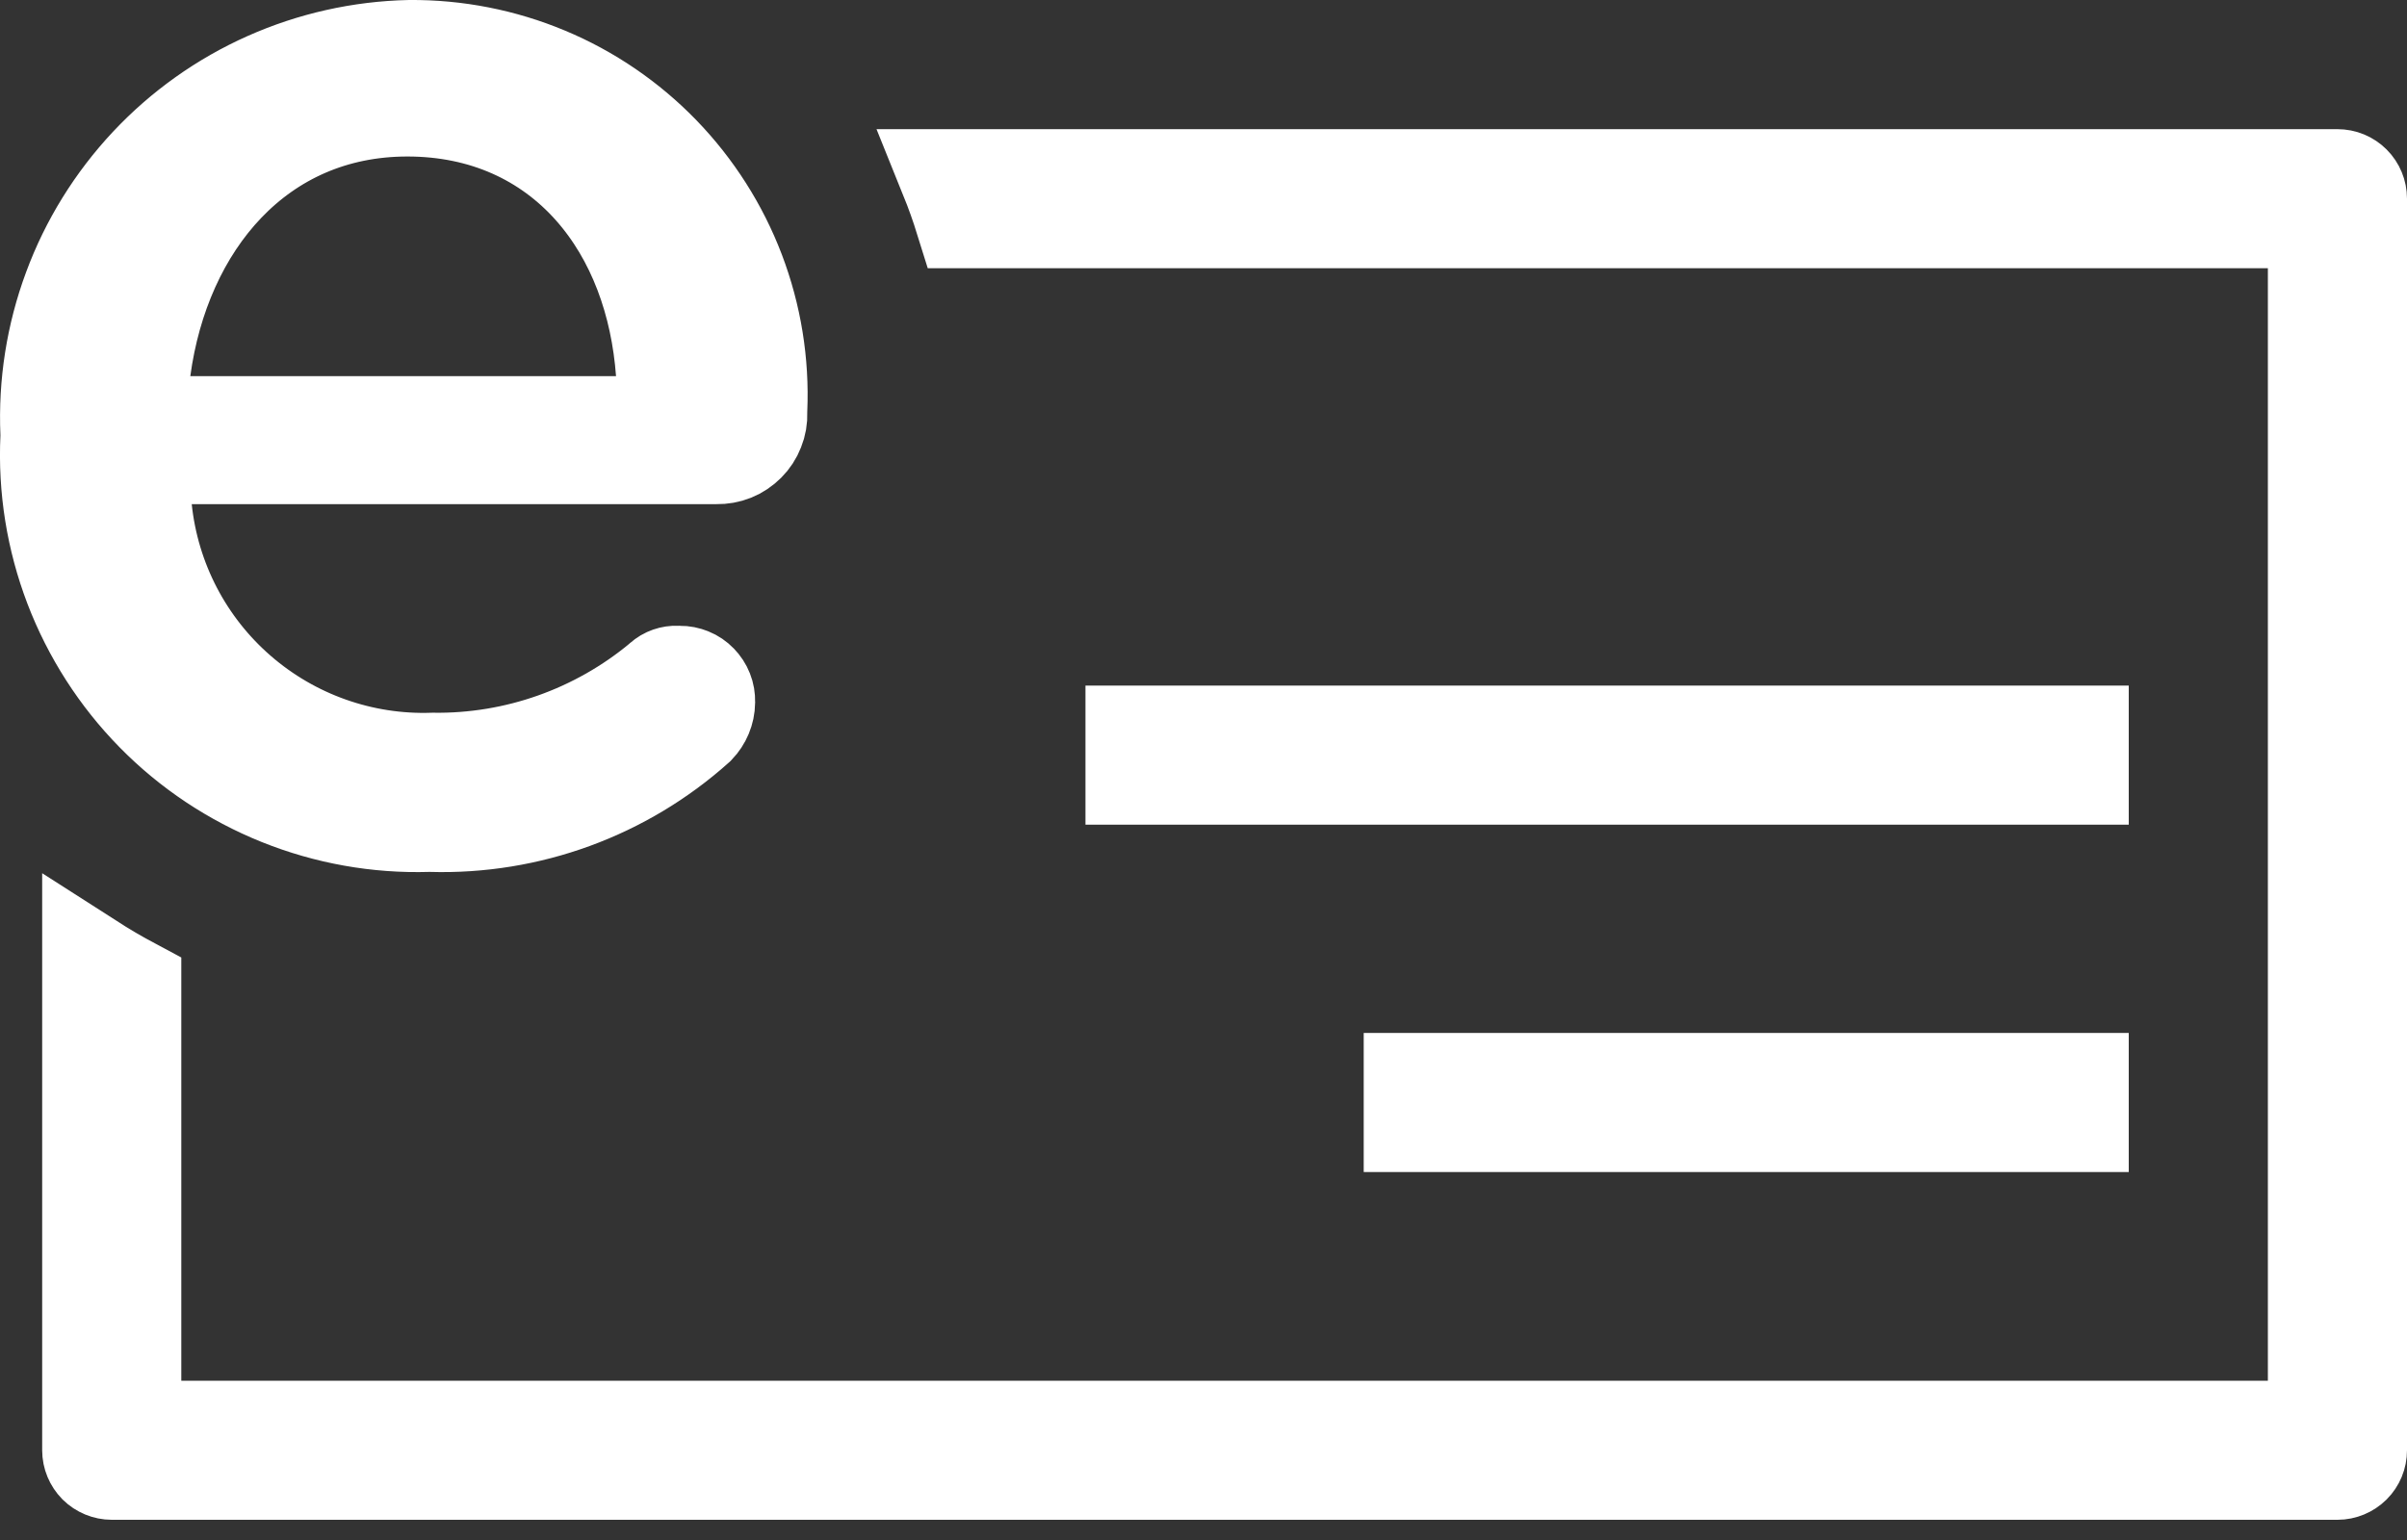
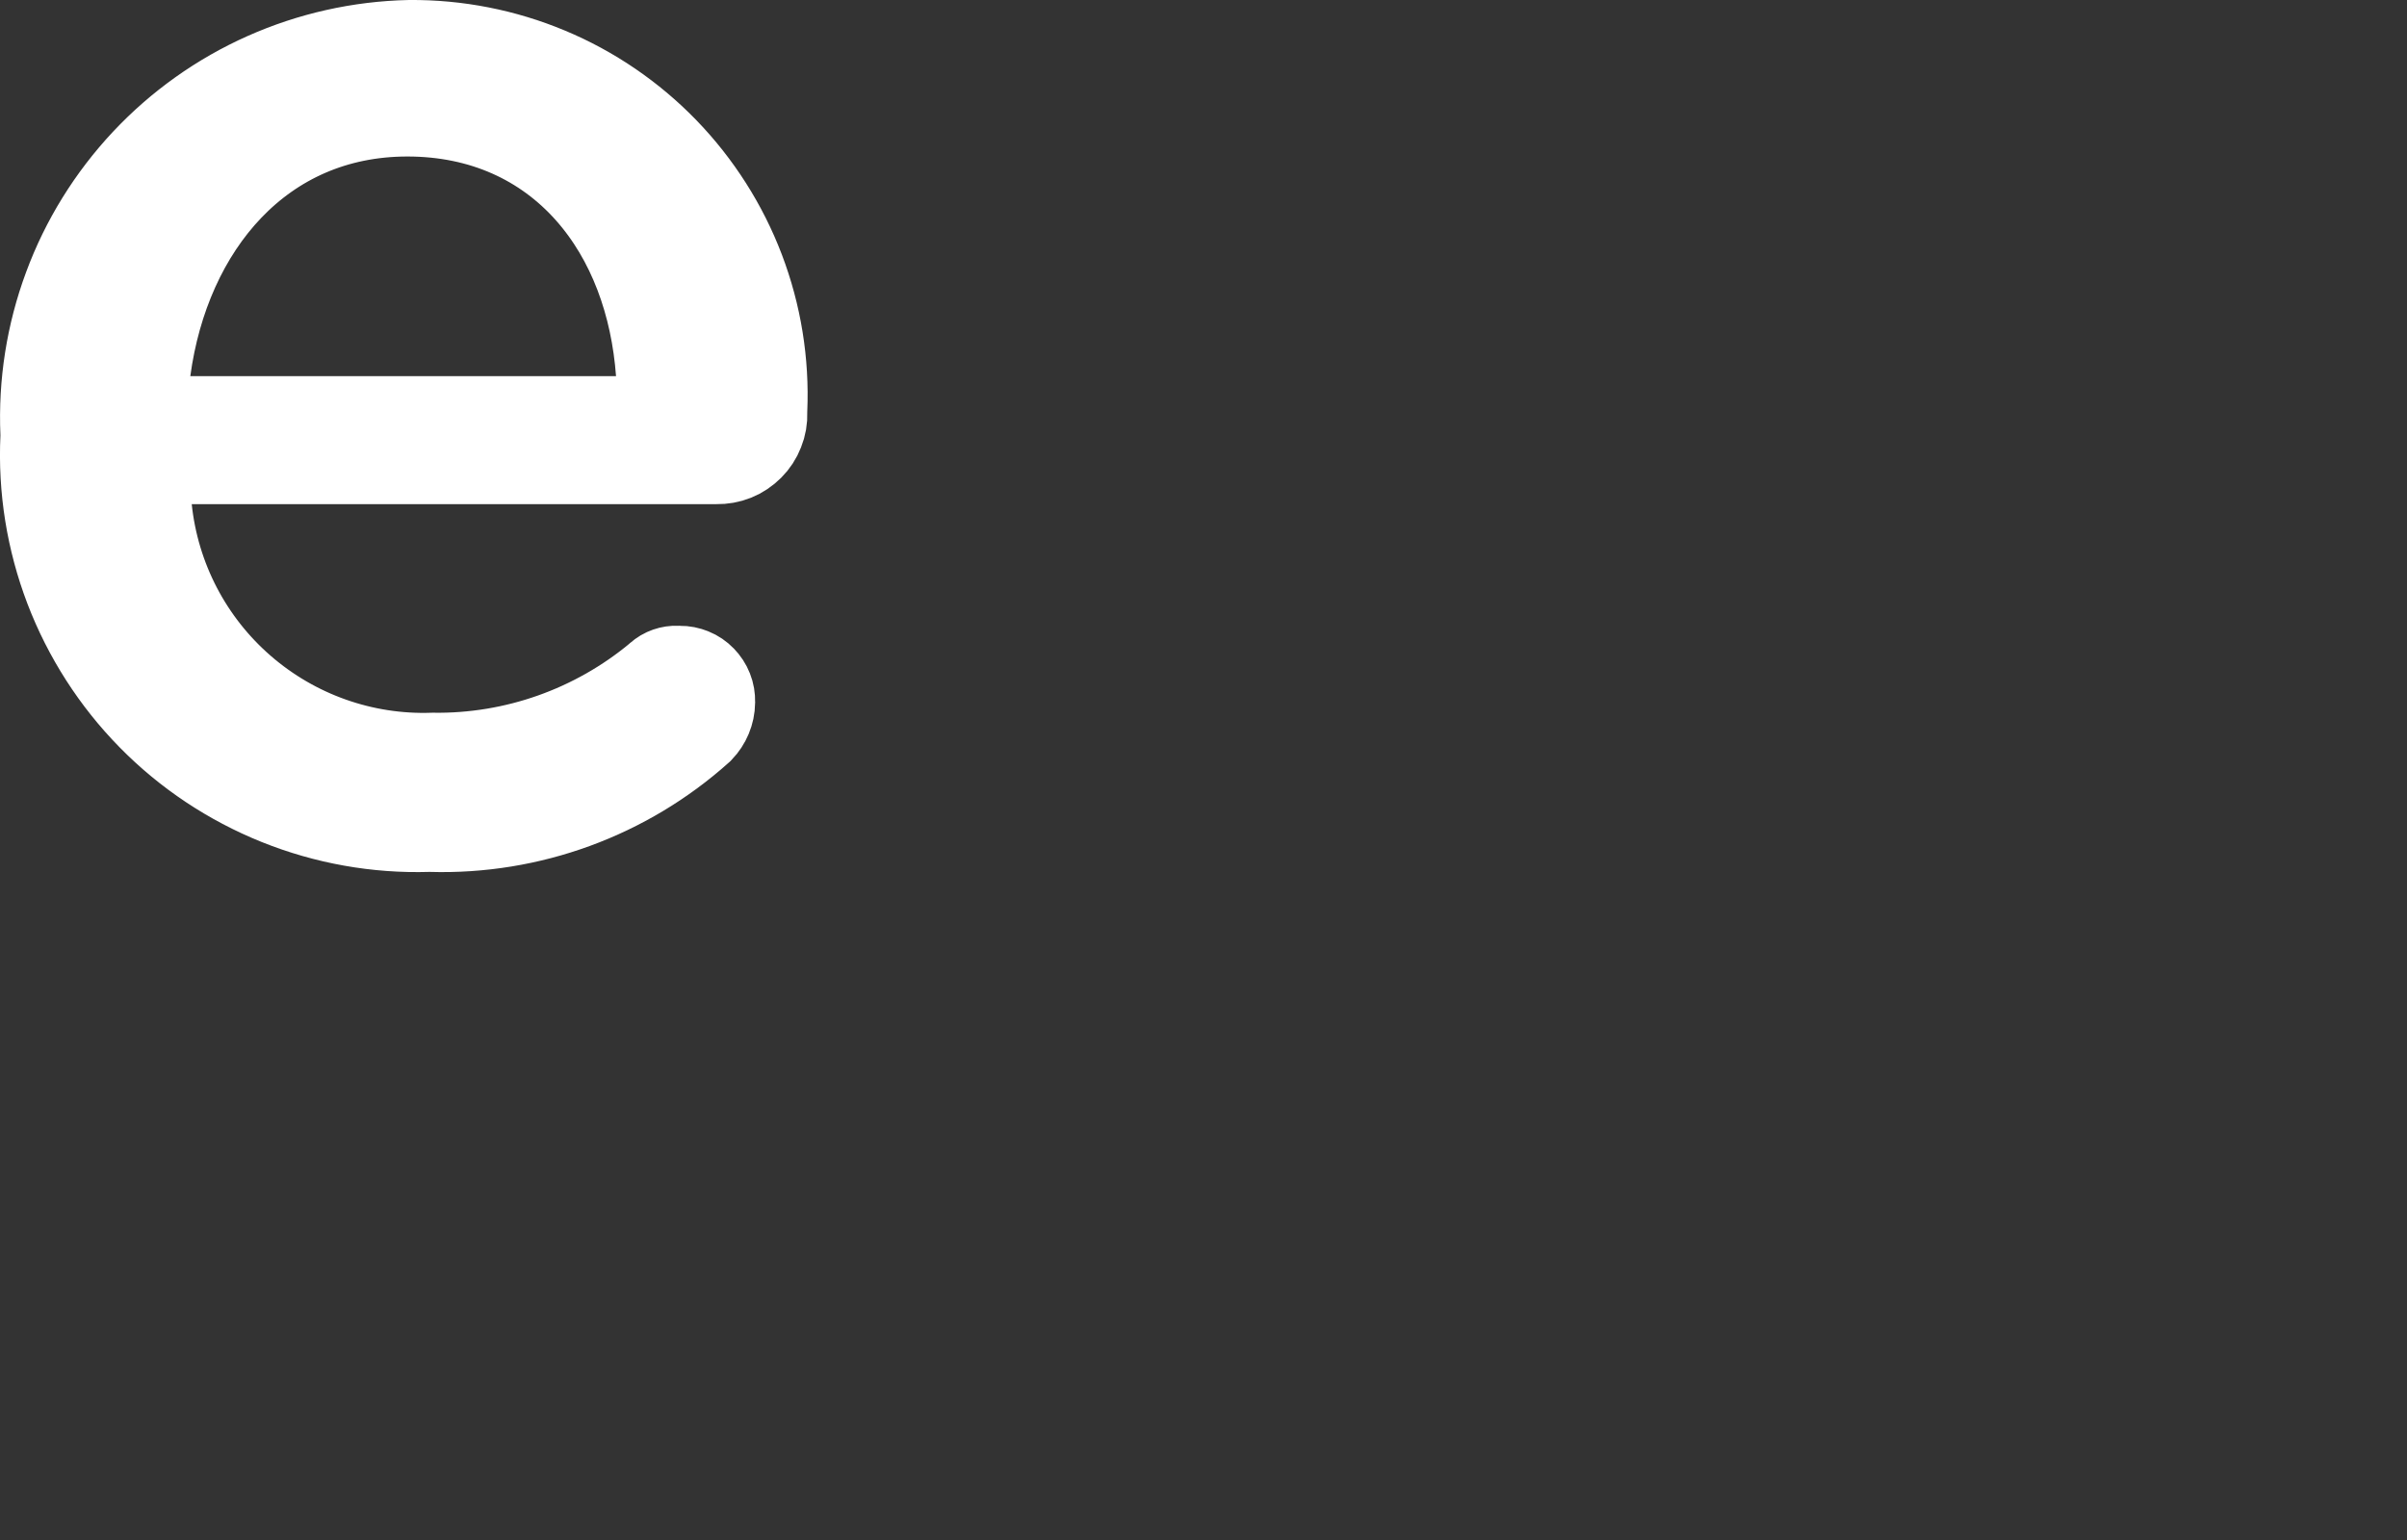
<svg xmlns="http://www.w3.org/2000/svg" width="25" height="16" viewBox="0 0 25 16" fill="none">
  <rect x="0" y="0" width="25" height="16" fill="#333333" stroke="none" />
-   <path d="M11.774 7.623H21.61V8.068H11.774V7.623Z" fill="#436DB3" stroke="white" />
-   <path d="M14.664 11.232H21.61V11.677H14.664V11.232Z" fill="#436DB3" stroke="white" />
-   <path d="M24.055 2.787V2.287H23.555H10.004C9.957 2.136 9.904 1.988 9.845 1.842H24.278C24.337 1.842 24.393 1.865 24.435 1.907C24.477 1.949 24.5 2.005 24.5 2.064V15.068C24.5 15.127 24.477 15.183 24.435 15.225C24.393 15.266 24.337 15.29 24.278 15.29H1.161C1.102 15.29 1.045 15.266 1.003 15.225C0.962 15.183 0.938 15.127 0.938 15.068V9.987C1.083 10.08 1.231 10.167 1.383 10.248V14.345V14.845H1.883H23.555H24.055V14.345V2.787Z" fill="#436DB3" stroke="white" />
  <path d="M4.477 8.559L4.462 8.559L4.447 8.559C3.919 8.575 3.394 8.481 2.904 8.284C2.414 8.087 1.969 7.791 1.599 7.414C1.229 7.037 0.941 6.588 0.752 6.094C0.564 5.601 0.479 5.074 0.504 4.546L0.505 4.523L0.504 4.501C0.482 3.99 0.562 3.481 0.74 3.001C0.917 2.522 1.189 2.084 1.538 1.711C1.888 1.338 2.308 1.039 2.775 0.831C3.24 0.624 3.743 0.511 4.253 0.5C4.741 0.496 5.225 0.591 5.675 0.779C6.126 0.967 6.534 1.246 6.874 1.597C7.214 1.949 7.479 2.365 7.653 2.822C7.827 3.28 7.906 3.767 7.885 4.256L7.884 4.274L7.885 4.292C7.887 4.351 7.877 4.41 7.855 4.464C7.834 4.519 7.801 4.569 7.76 4.61C7.718 4.652 7.669 4.685 7.615 4.707C7.56 4.729 7.502 4.739 7.443 4.738L7.443 4.738H7.431H1.991H1.437L1.494 5.289C1.571 6.027 1.925 6.707 2.486 7.193C3.042 7.675 3.76 7.93 4.496 7.905C5.359 7.917 6.199 7.619 6.863 7.067L6.868 7.062L6.874 7.057C6.917 7.018 6.974 6.999 7.032 7.001L7.046 7.002L7.06 7.002C7.098 7.001 7.135 7.009 7.17 7.023C7.205 7.037 7.237 7.059 7.263 7.086C7.289 7.113 7.31 7.144 7.324 7.18C7.338 7.215 7.344 7.252 7.343 7.29L7.343 7.29L7.343 7.297C7.342 7.391 7.304 7.48 7.239 7.548C6.482 8.227 5.493 8.589 4.477 8.559ZM6.398 4.408H6.936L6.897 3.872C6.844 3.148 6.6 2.465 6.146 1.955C5.683 1.435 5.028 1.126 4.231 1.126C2.688 1.126 1.685 2.328 1.481 3.842L1.405 4.408H1.977H6.398Z" fill="#436DB3" stroke="white" />
</svg>